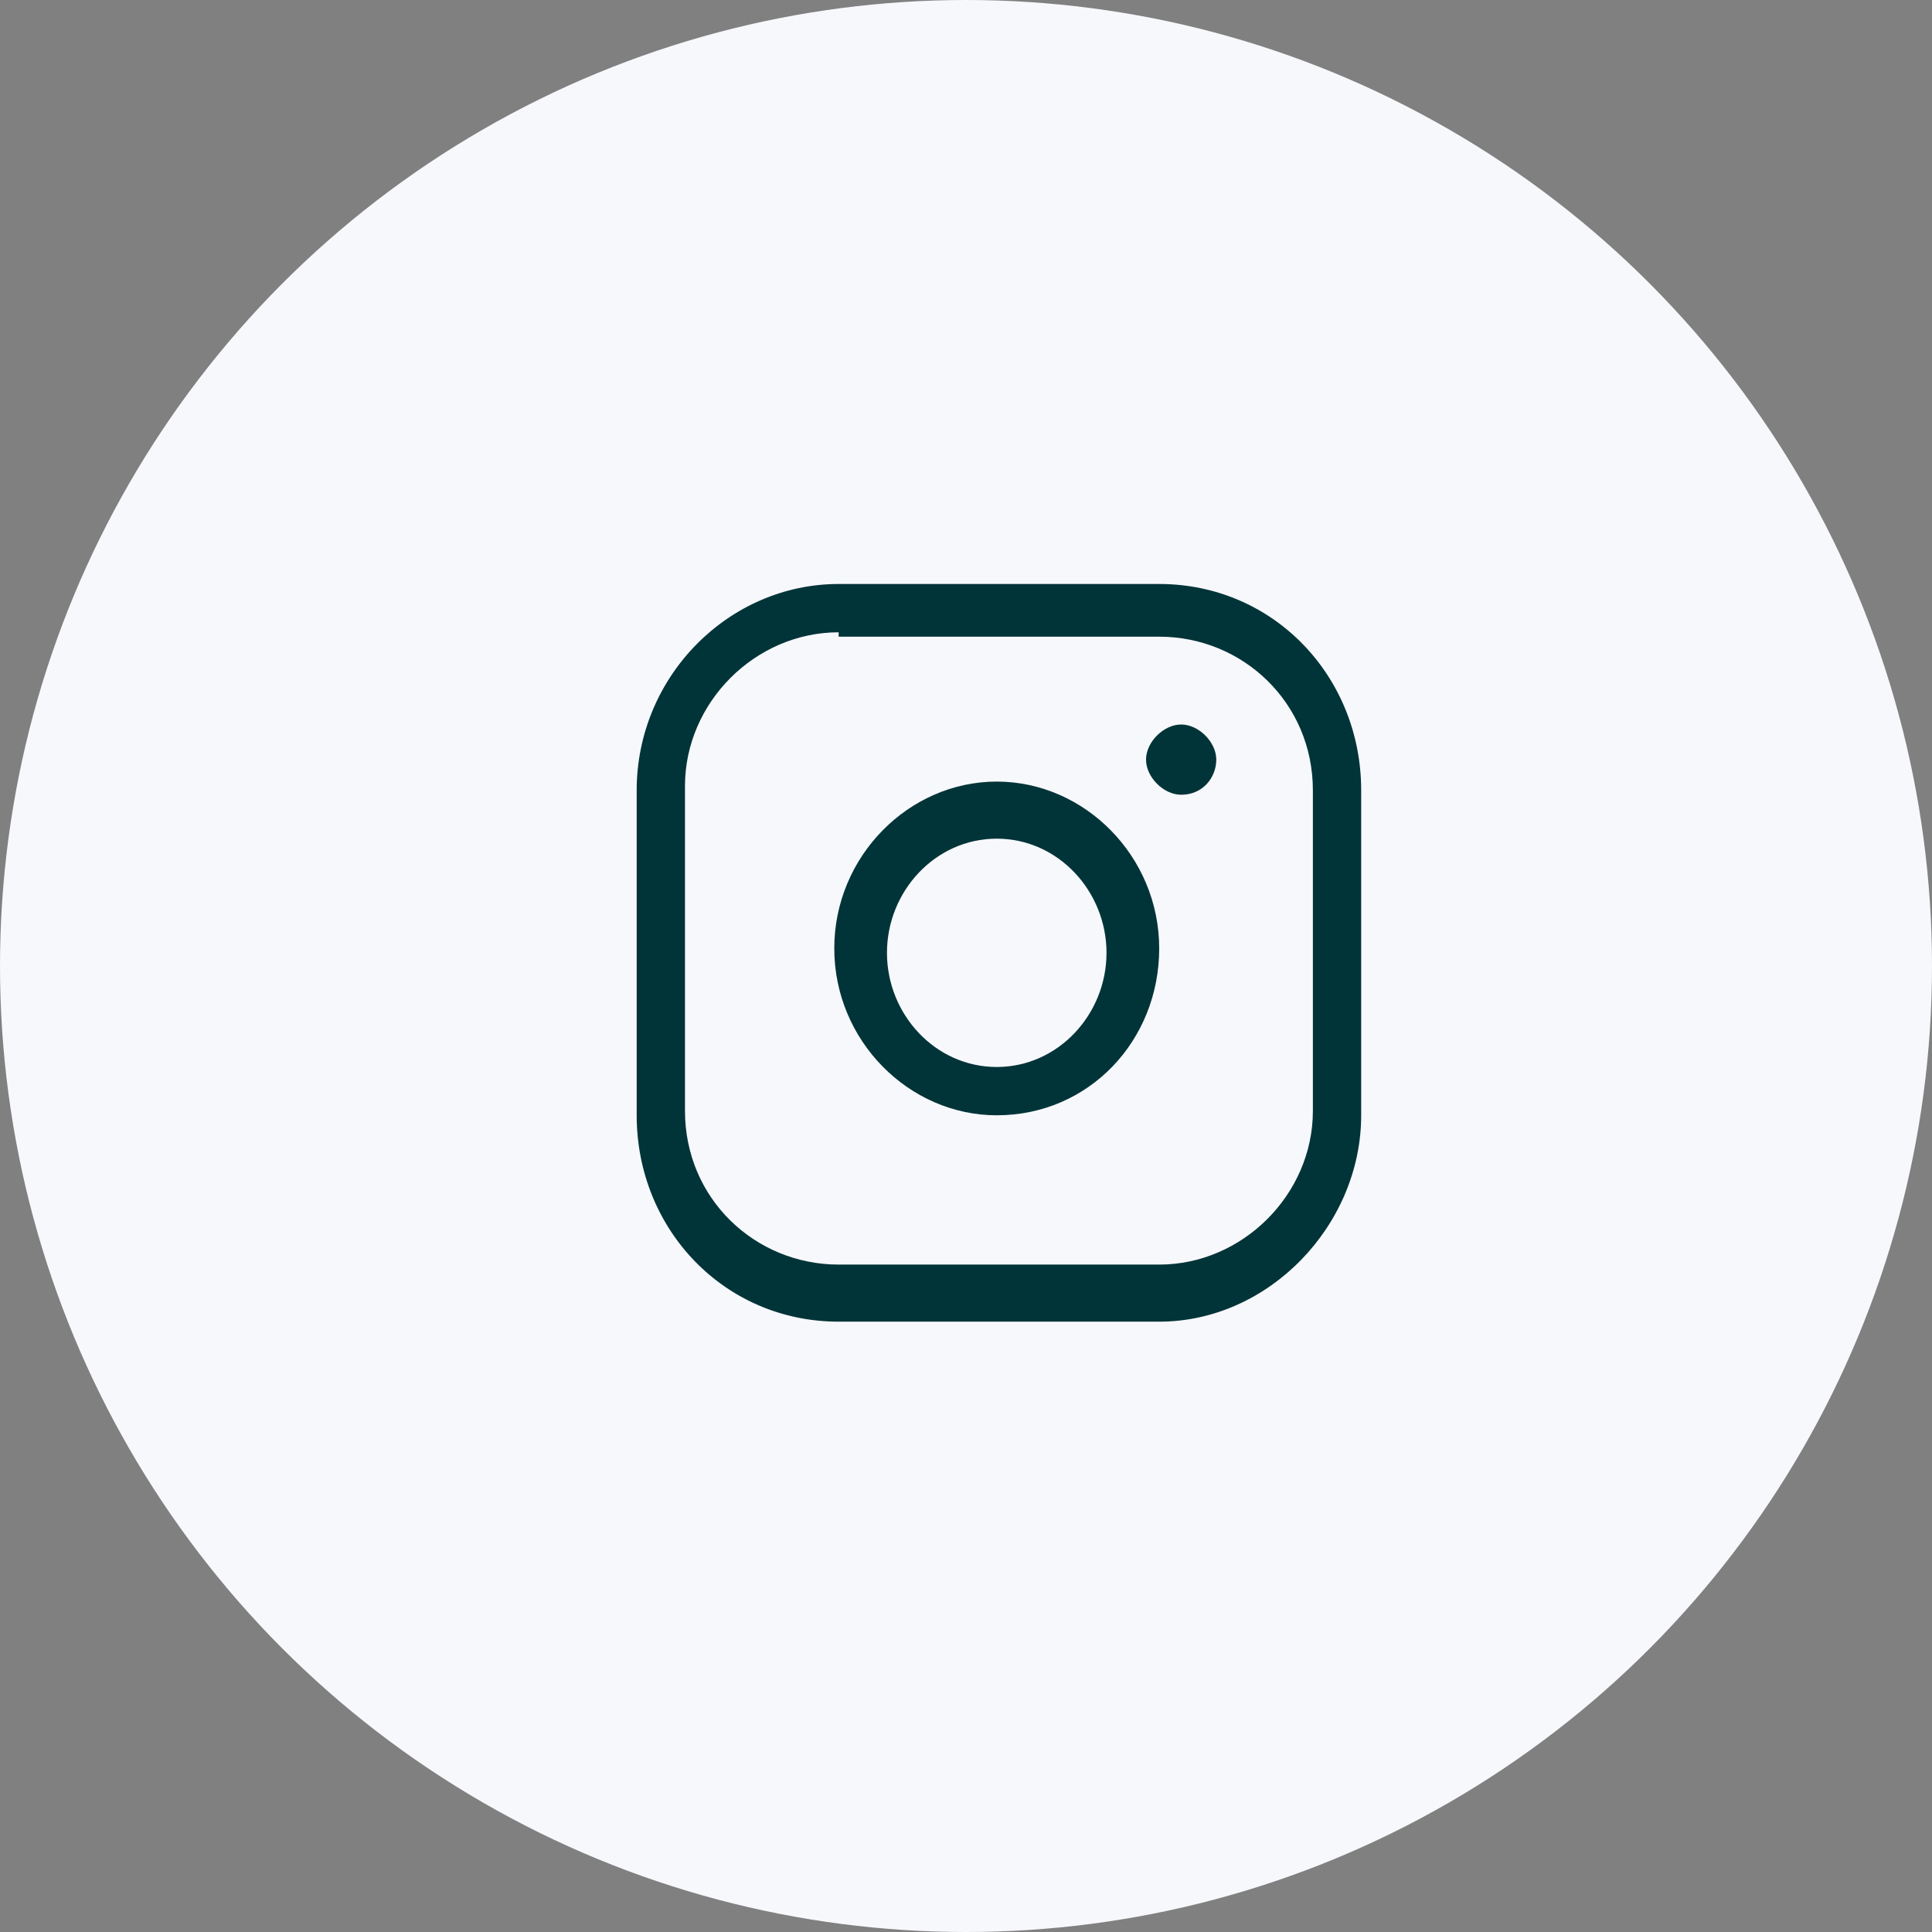
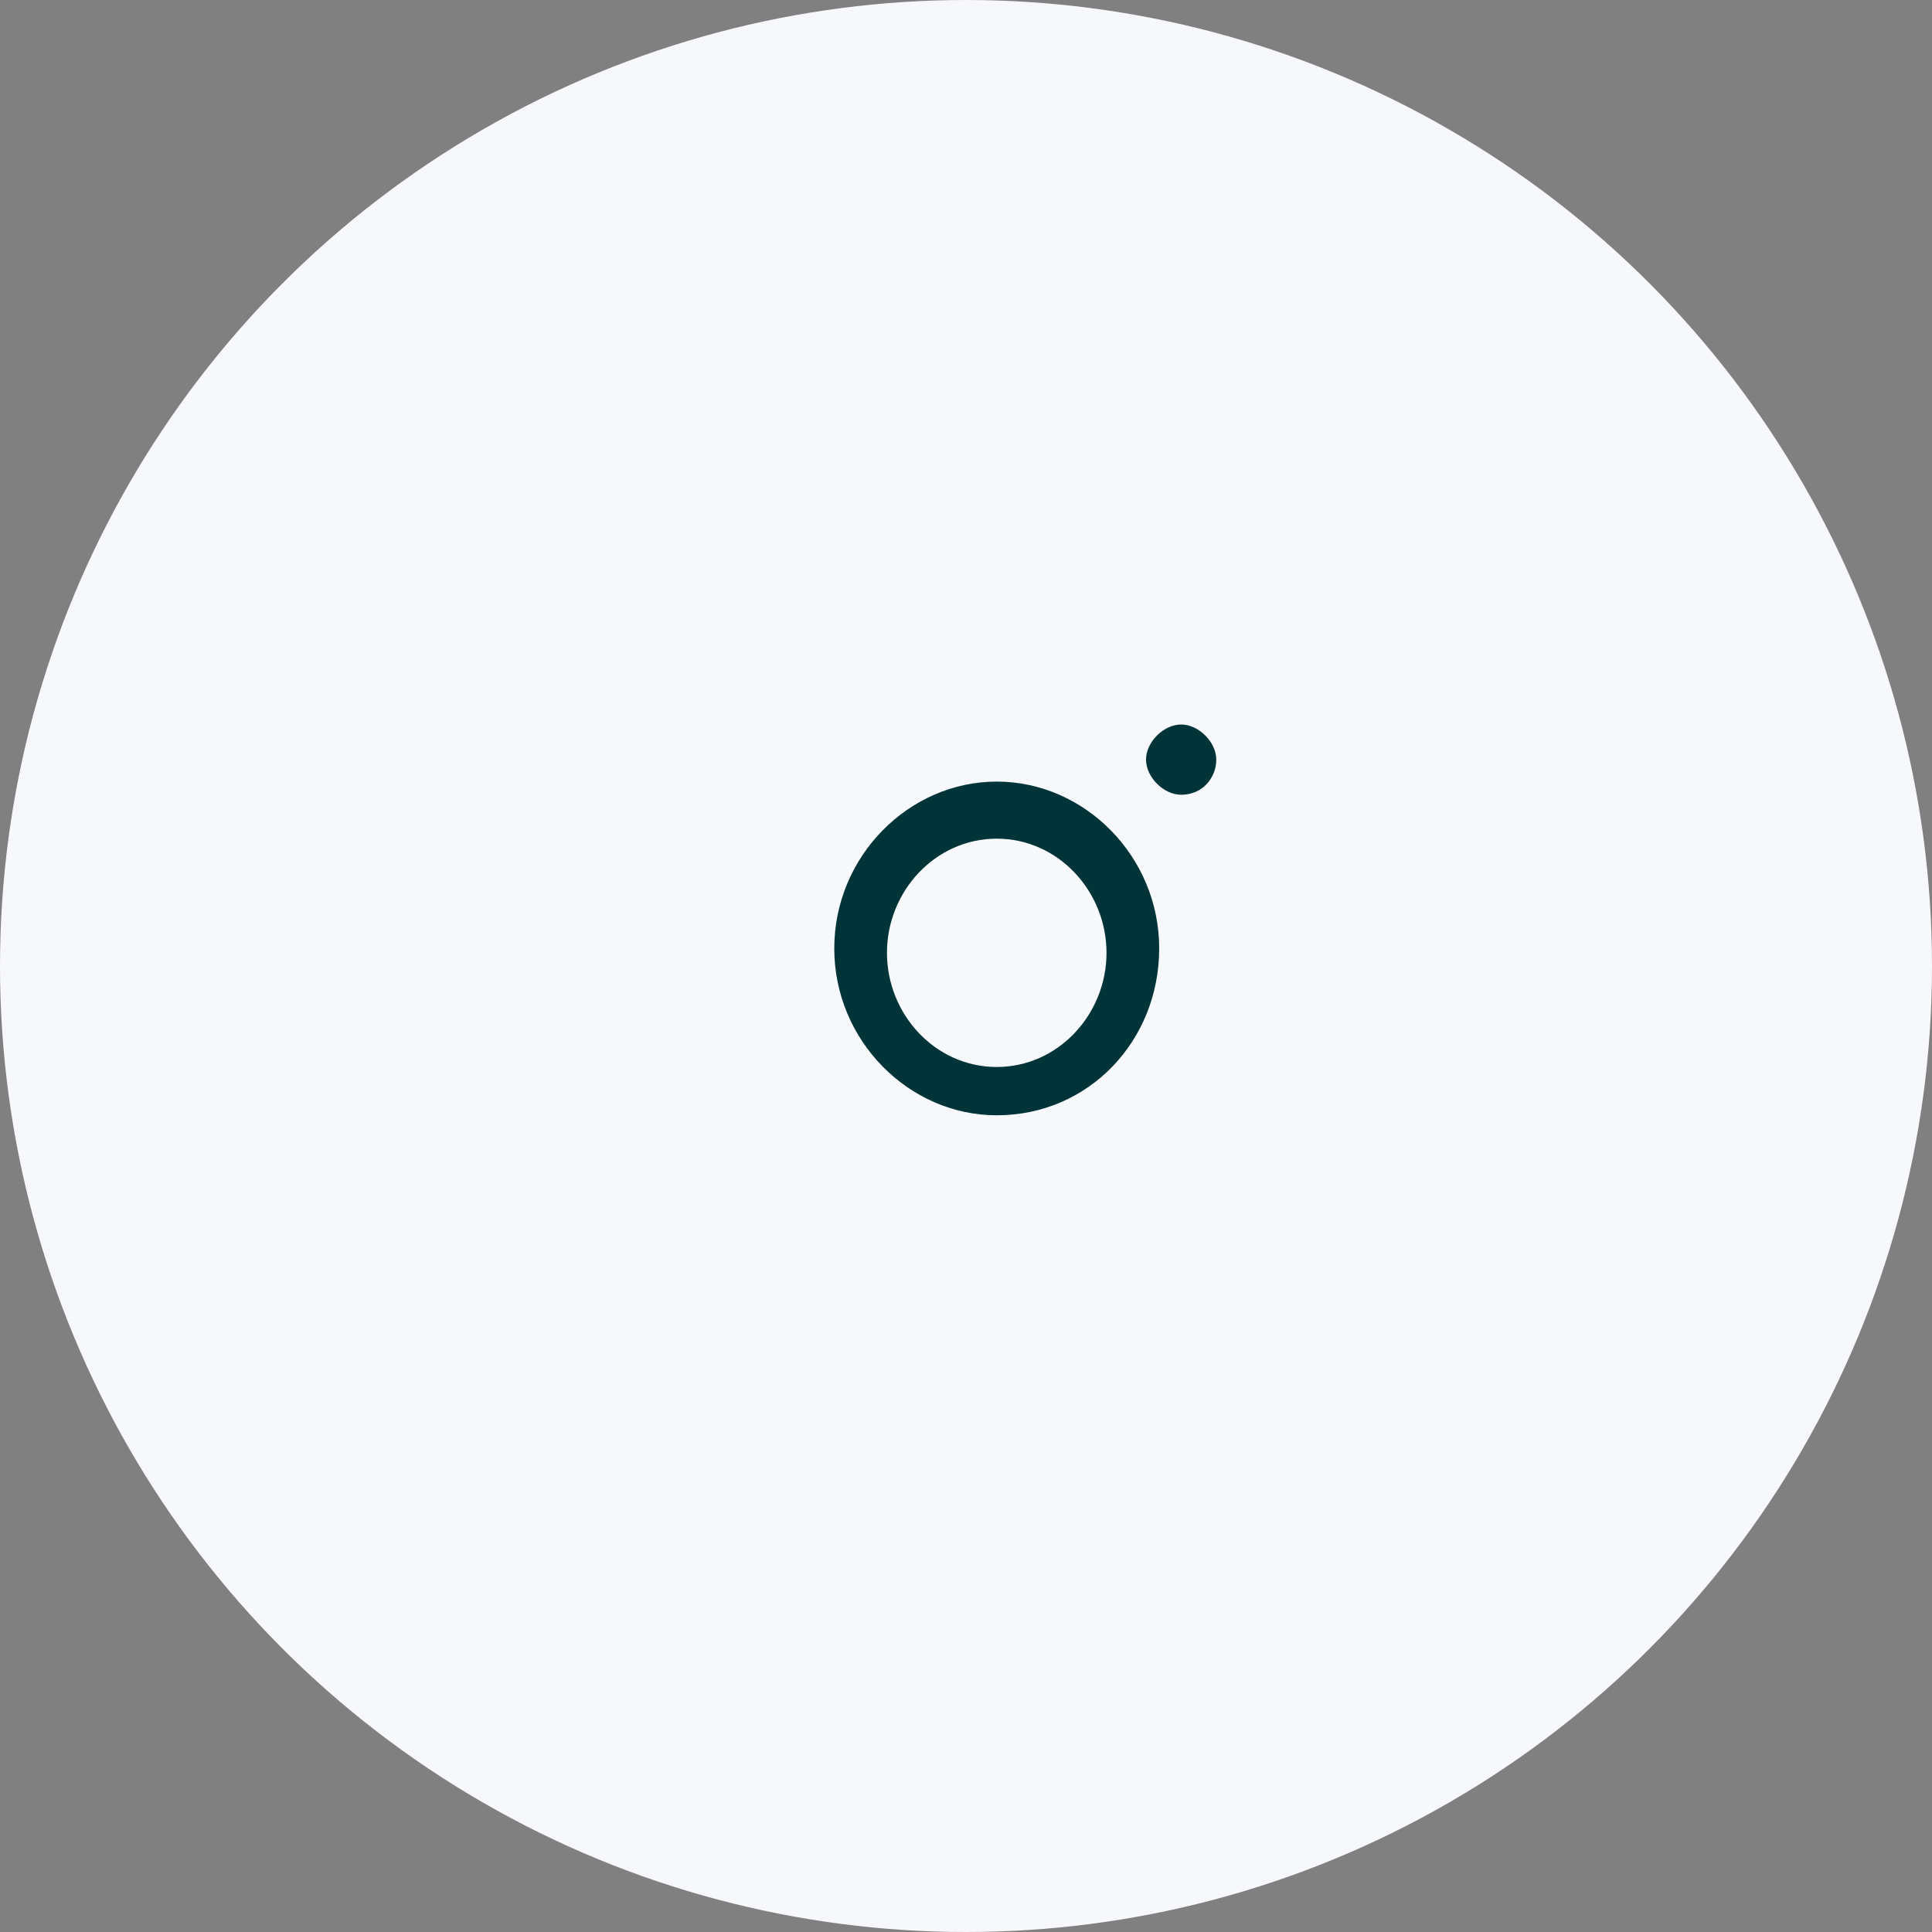
<svg xmlns="http://www.w3.org/2000/svg" version="1.1" id="Camada_1" x="0px" y="0px" viewBox="0 0 44 44" style="enable-background:new 0 0 44 44;" xml:space="preserve">
  <rect x="0" y="0" width="44" height="44" fill="#808080" stroke="none" />
  <style type="text/css">
	.st0{fill:#F7F8FC;}
	.st1{fill:#003438;}
</style>
  <circle class="st0" cx="22" cy="22" r="22" />
-   <path class="st1" d="M26.4,30.1h-7.3c-2.6,0-4.6-2.1-4.6-4.7V18c0-2.6,2.1-4.7,4.6-4.7h7.3c2.6,0,4.6,2.1,4.6,4.7v7.4  C31,27.9,28.9,30.1,26.4,30.1z M19.1,14.4c-1.9,0-3.5,1.6-3.5,3.5v7.4c0,2,1.6,3.5,3.5,3.5h7.3c1.9,0,3.5-1.6,3.5-3.5V18  c0-2-1.6-3.5-3.5-3.5H19.1z" />
  <path class="st1" d="M22.7,25.4c-2,0-3.7-1.7-3.7-3.8s1.7-3.8,3.7-3.8c2,0,3.7,1.7,3.7,3.8S24.8,25.4,22.7,25.4z M22.7,19.1  c-1.4,0-2.5,1.2-2.5,2.6s1.1,2.6,2.5,2.6s2.5-1.2,2.5-2.6S24.1,19.1,22.7,19.1z" />
  <path class="st1" d="M26.9,18.1c-0.4,0-0.8-0.4-0.8-0.8s0.4-0.8,0.8-0.8c0.4,0,0.8,0.4,0.8,0.8S27.4,18.1,26.9,18.1z" />
</svg>